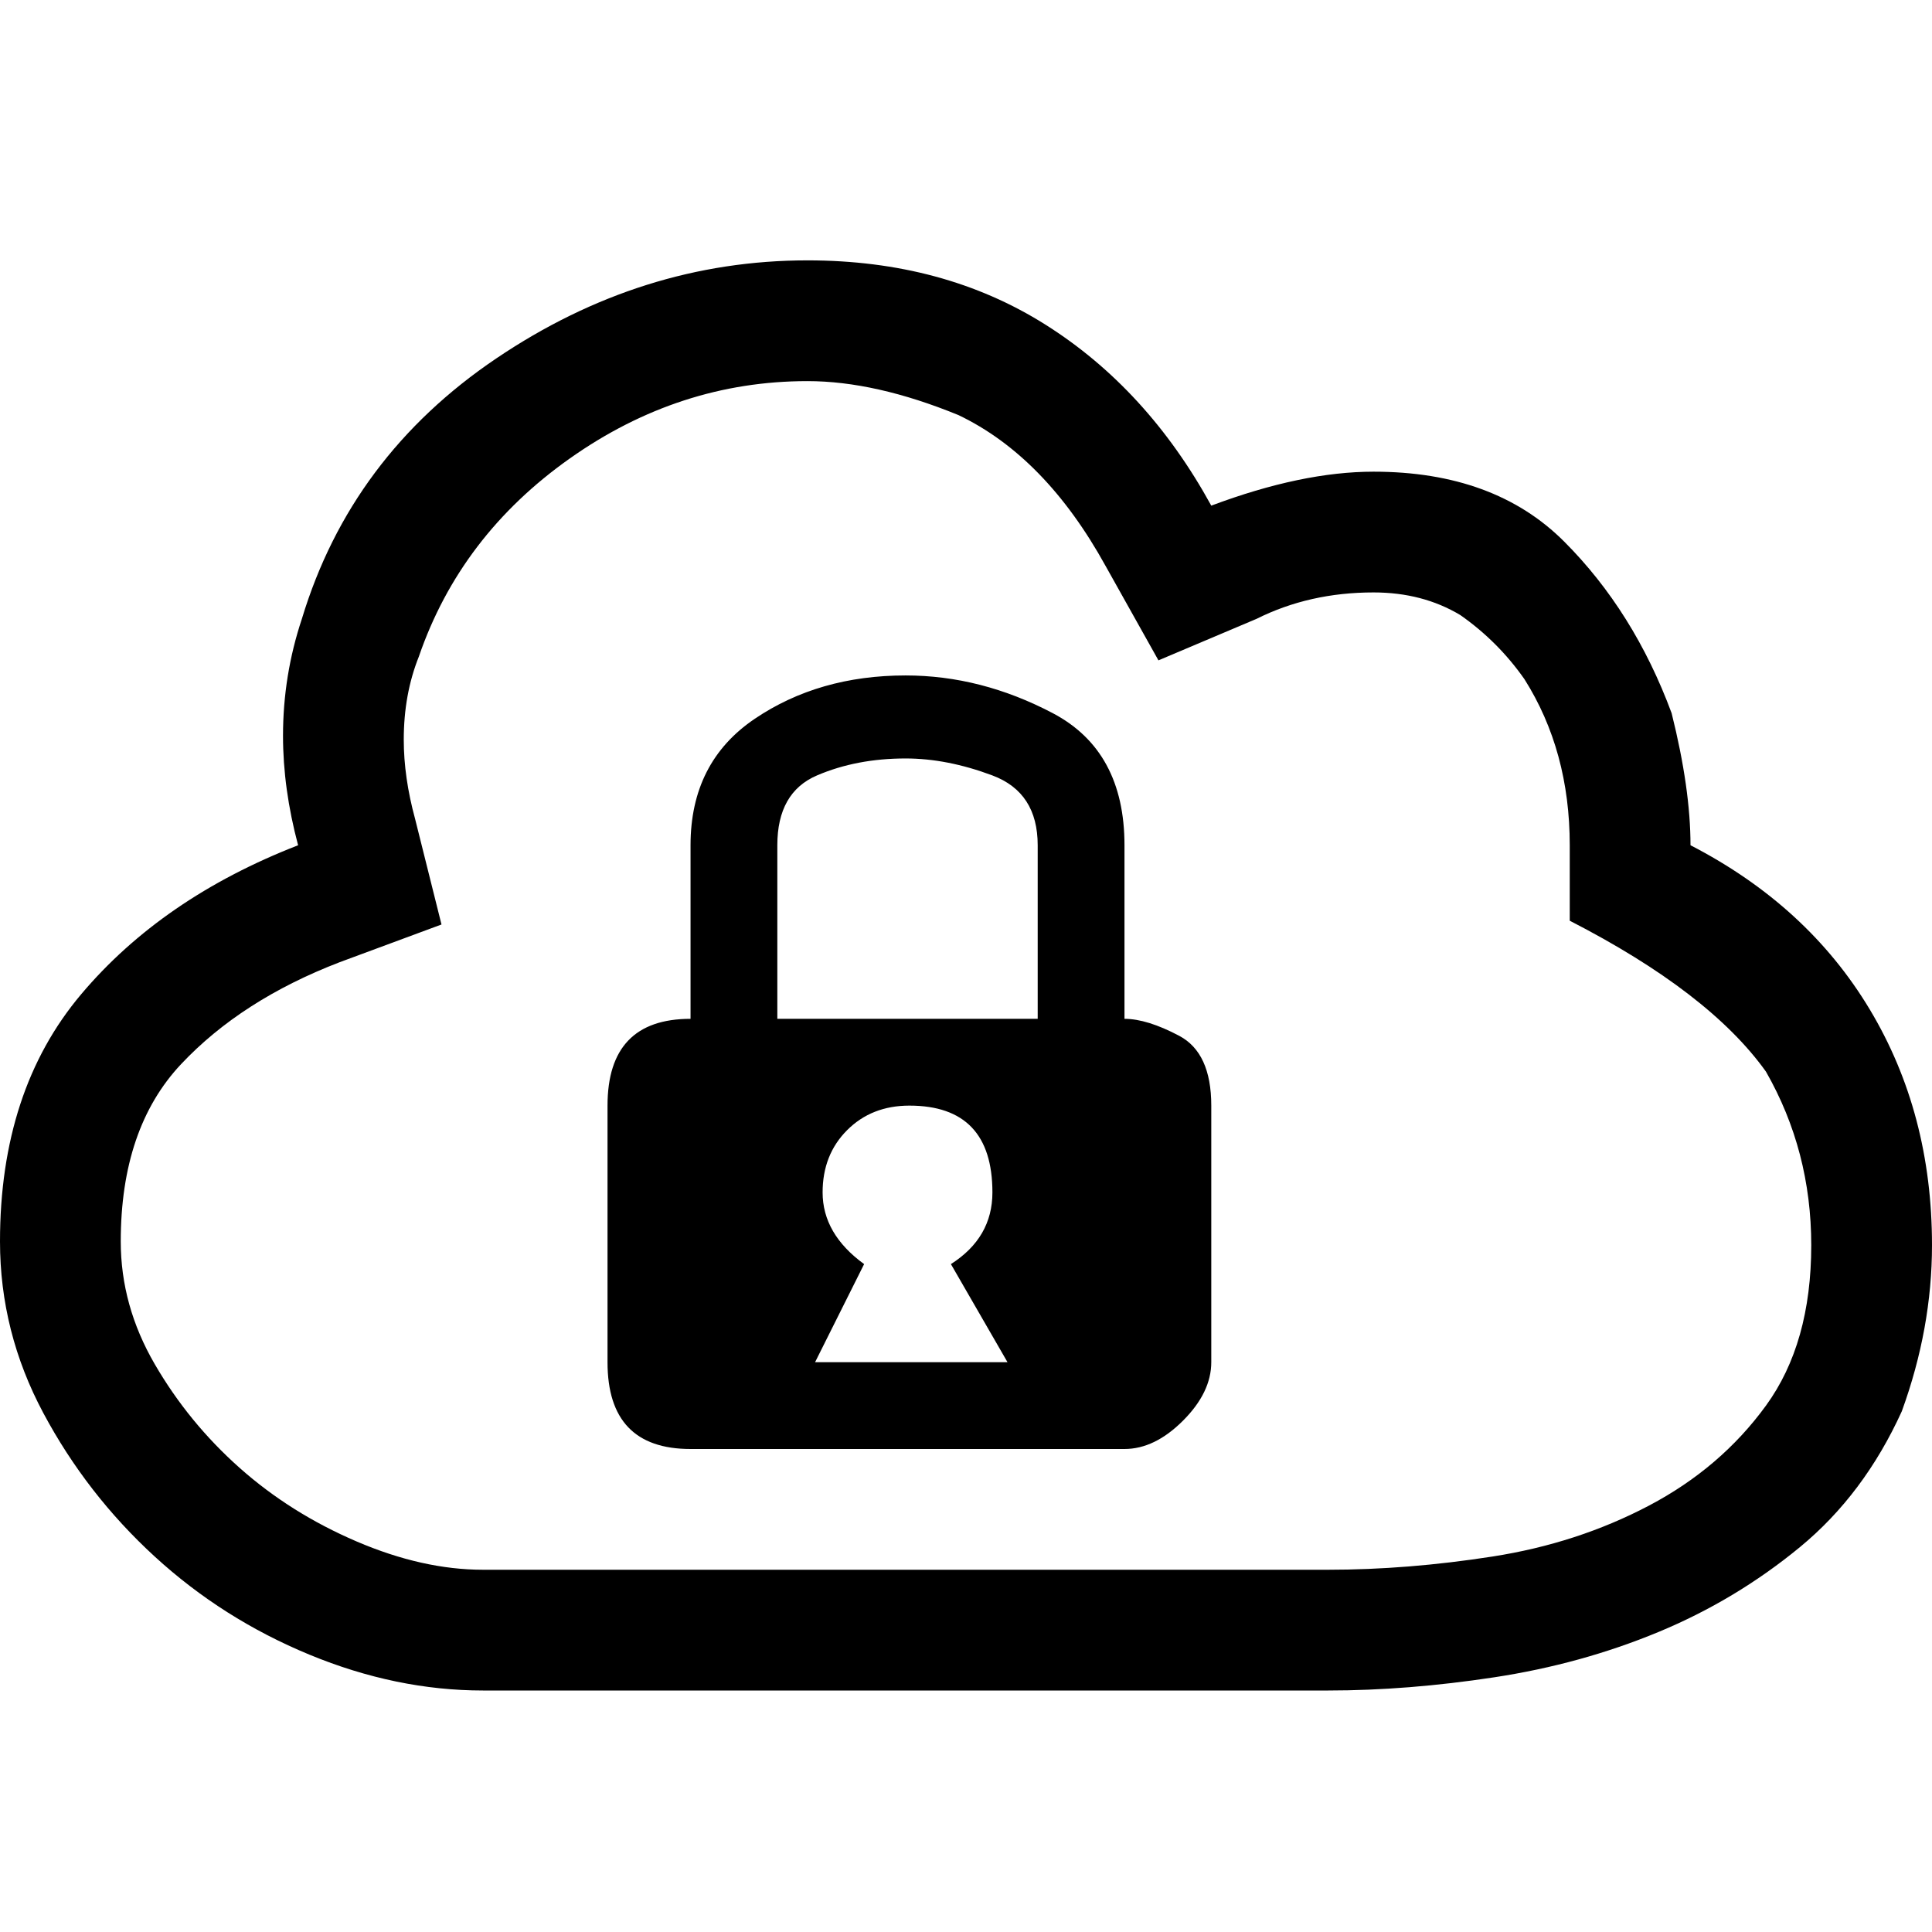
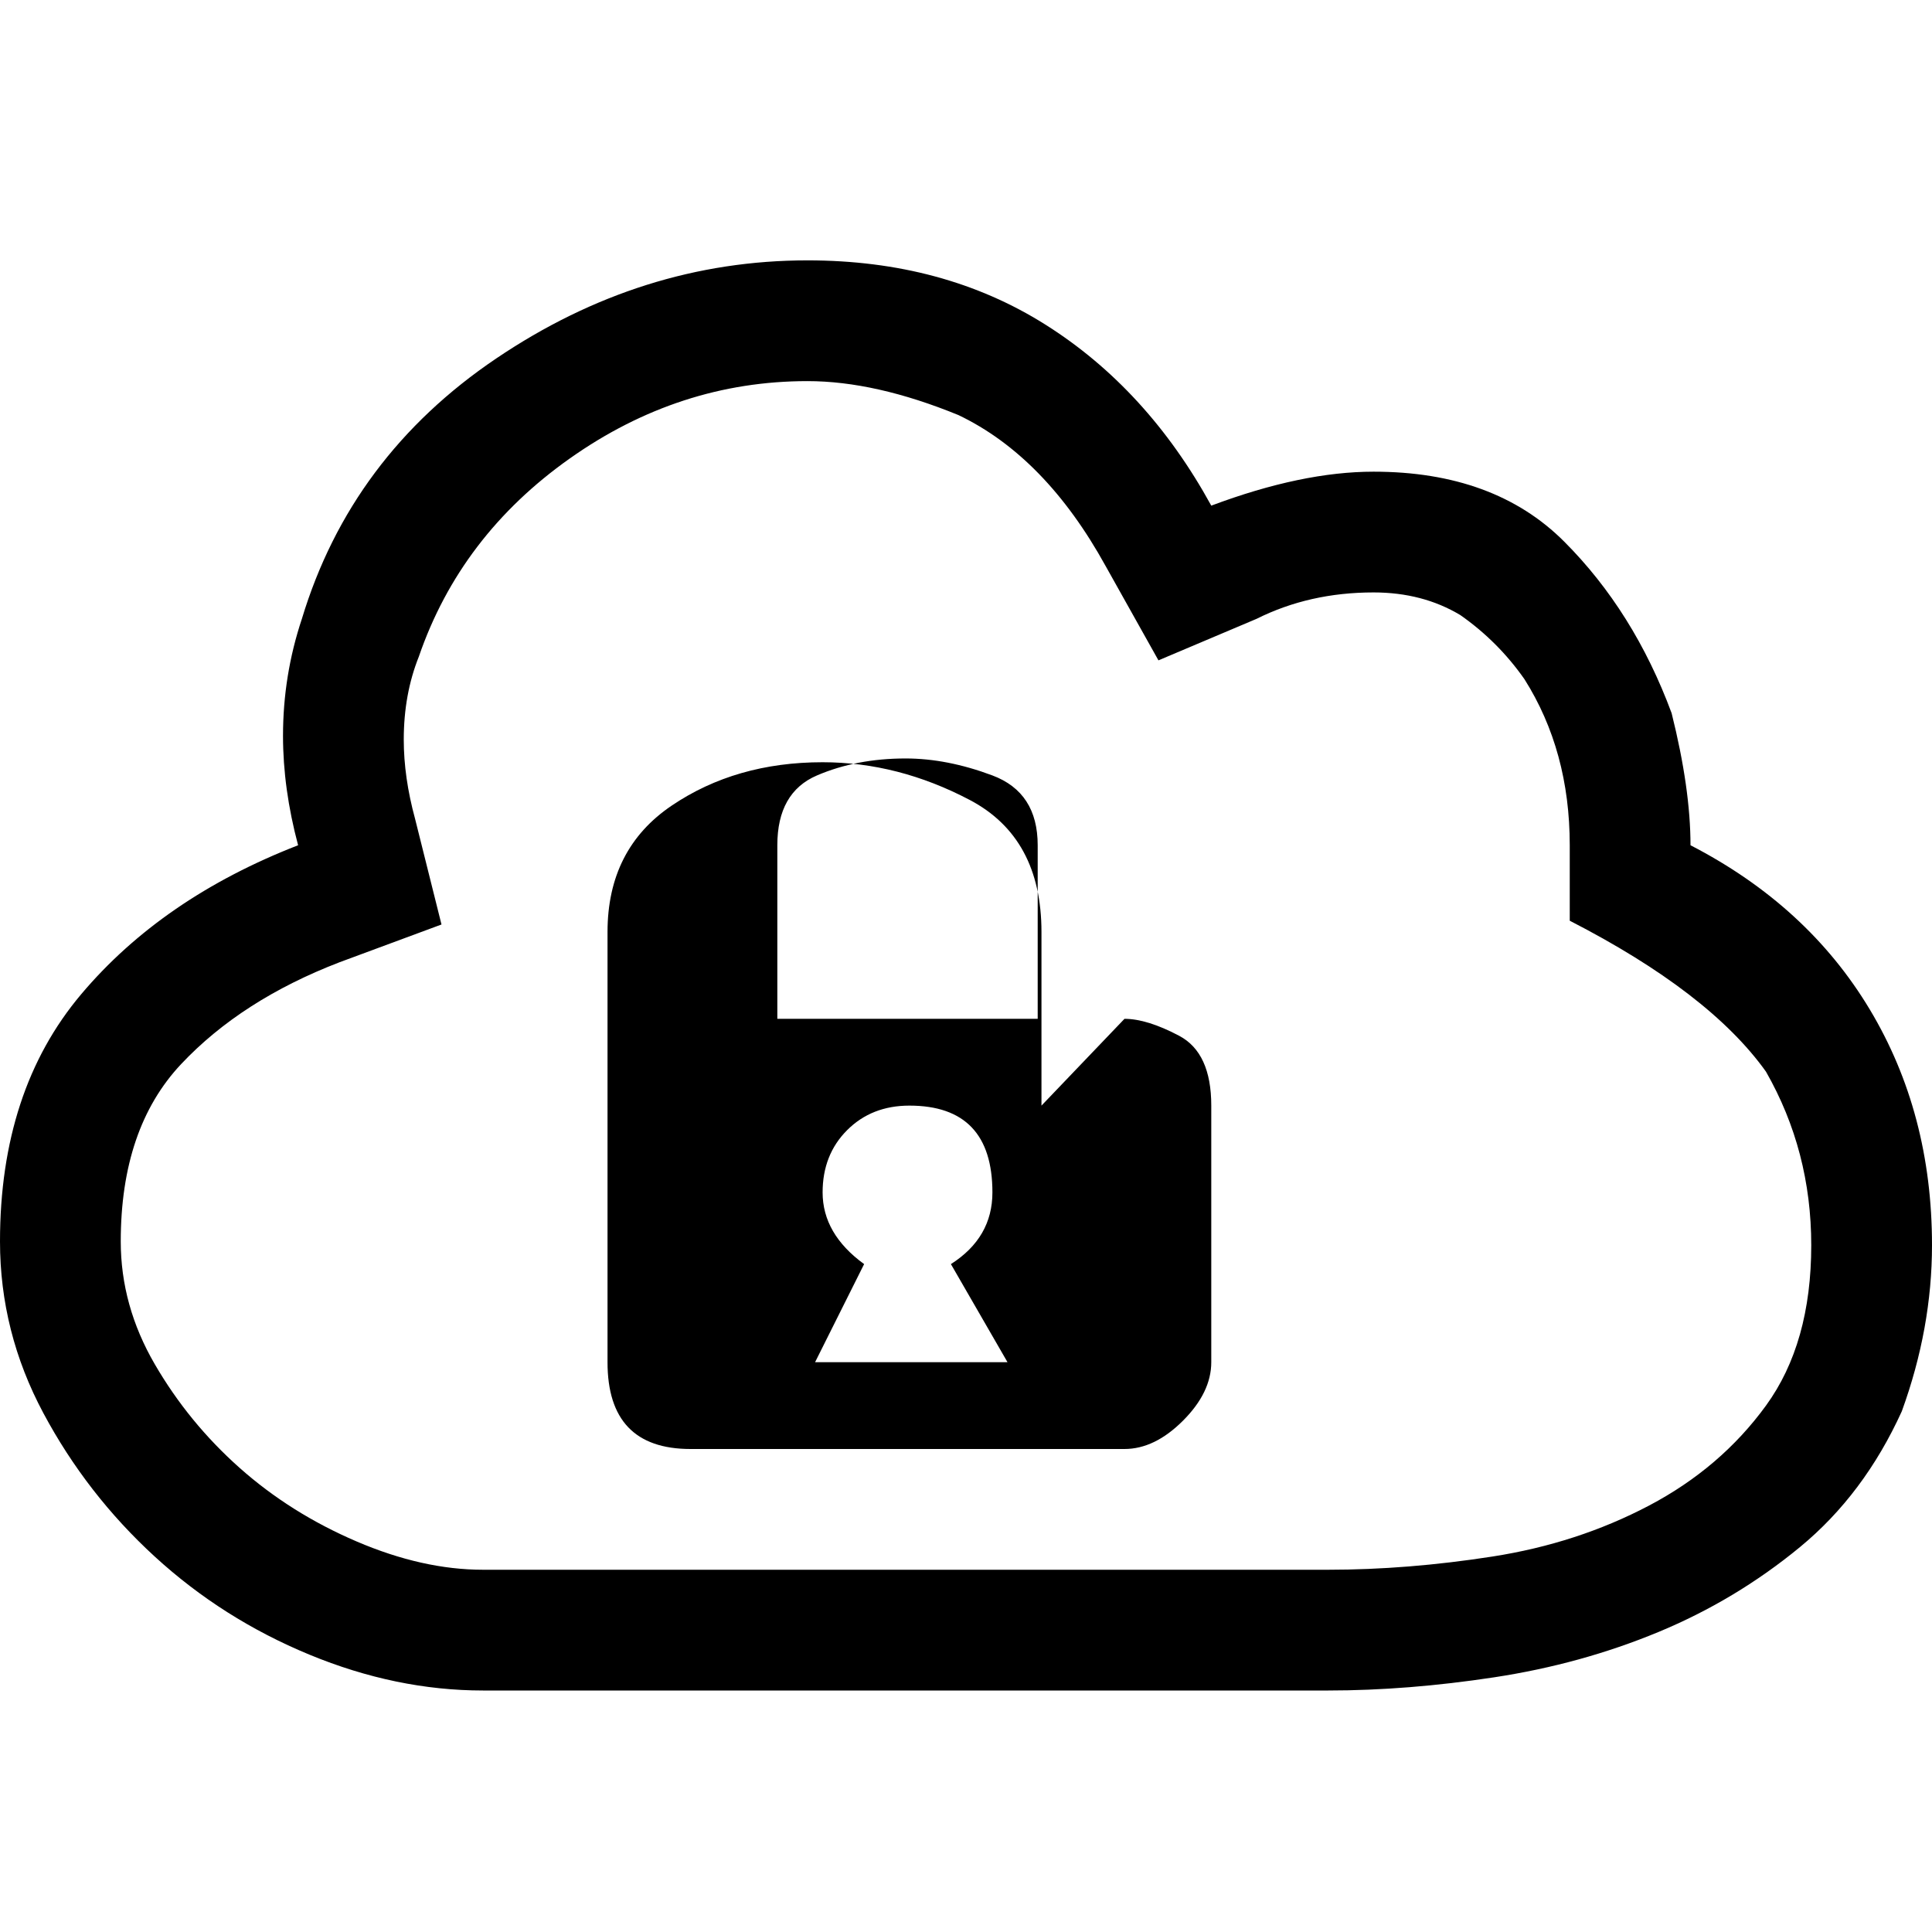
<svg xmlns="http://www.w3.org/2000/svg" viewBox="0 0 512 512">
-   <path d="M275 270v-46q0-14-12-18.5t-23-4.5q-13 0-23.5 4.5T206 224v46h69zm-59 91h51l-15-26q11-7 11-19 0-23-22-23-10 0-16.5 6.5T218 316q0 11 11 19zm136 55q21 0 43.5-3.5T437 399t31-26.5 12-42.5q0-25-12-46-15-21-52-40v-20q0-25-12-44-7-10-17-17-10-6-23-6-17 0-31 7l-26 11-14-25q-16-29-39-40-22-9-40-9-34 0-63 20.5T111 174q-4 10-4 22 0 10 3 21l7 28-27 10q-26 10-42 27t-16 47q0 17 9 32.5T63.5 389t31 19.5T128 416h224zm-54-146q6 0 14.5 4.5T321 293v68q0 8-7.5 15.5T298 384H183q-22 0-22-23v-68q0-23 22-23v-46q0-22 17-33.5t40-11.5q20 0 39 10t19 35v46zm150-46q31 16 47.5 43.5T512 330q0 22-8 44-10 22-27 36t-37.5 22.5-43.5 12-44 3.5H128q-23 0-46-9.5t-41-26-29.5-38T0 329q0-40 21.5-65.5T79 224q-4-15-4-29 0-16 5-31 13-43 51.5-69T214 69q36 0 63 17t44 48q24-9 43-9 32 0 50.5 18.5T443 189q5 20 5 35z" />
+   <path d="M275 270v-46q0-14-12-18.5t-23-4.5q-13 0-23.5 4.5T206 224v46h69zm-59 91h51l-15-26q11-7 11-19 0-23-22-23-10 0-16.5 6.5T218 316q0 11 11 19zm136 55q21 0 43.5-3.5T437 399t31-26.5 12-42.5q0-25-12-46-15-21-52-40v-20q0-25-12-44-7-10-17-17-10-6-23-6-17 0-31 7l-26 11-14-25q-16-29-39-40-22-9-40-9-34 0-63 20.5T111 174q-4 10-4 22 0 10 3 21l7 28-27 10q-26 10-42 27t-16 47q0 17 9 32.5T63.5 389t31 19.5T128 416h224zm-54-146q6 0 14.5 4.5T321 293v68q0 8-7.5 15.5T298 384H183q-22 0-22-23v-68v-46q0-22 17-33.5t40-11.5q20 0 39 10t19 35v46zm150-46q31 16 47.5 43.5T512 330q0 22-8 44-10 22-27 36t-37.5 22.5-43.5 12-44 3.5H128q-23 0-46-9.5t-41-26-29.5-38T0 329q0-40 21.5-65.5T79 224q-4-15-4-29 0-16 5-31 13-43 51.5-69T214 69q36 0 63 17t44 48q24-9 43-9 32 0 50.5 18.5T443 189q5 20 5 35z" />
</svg>